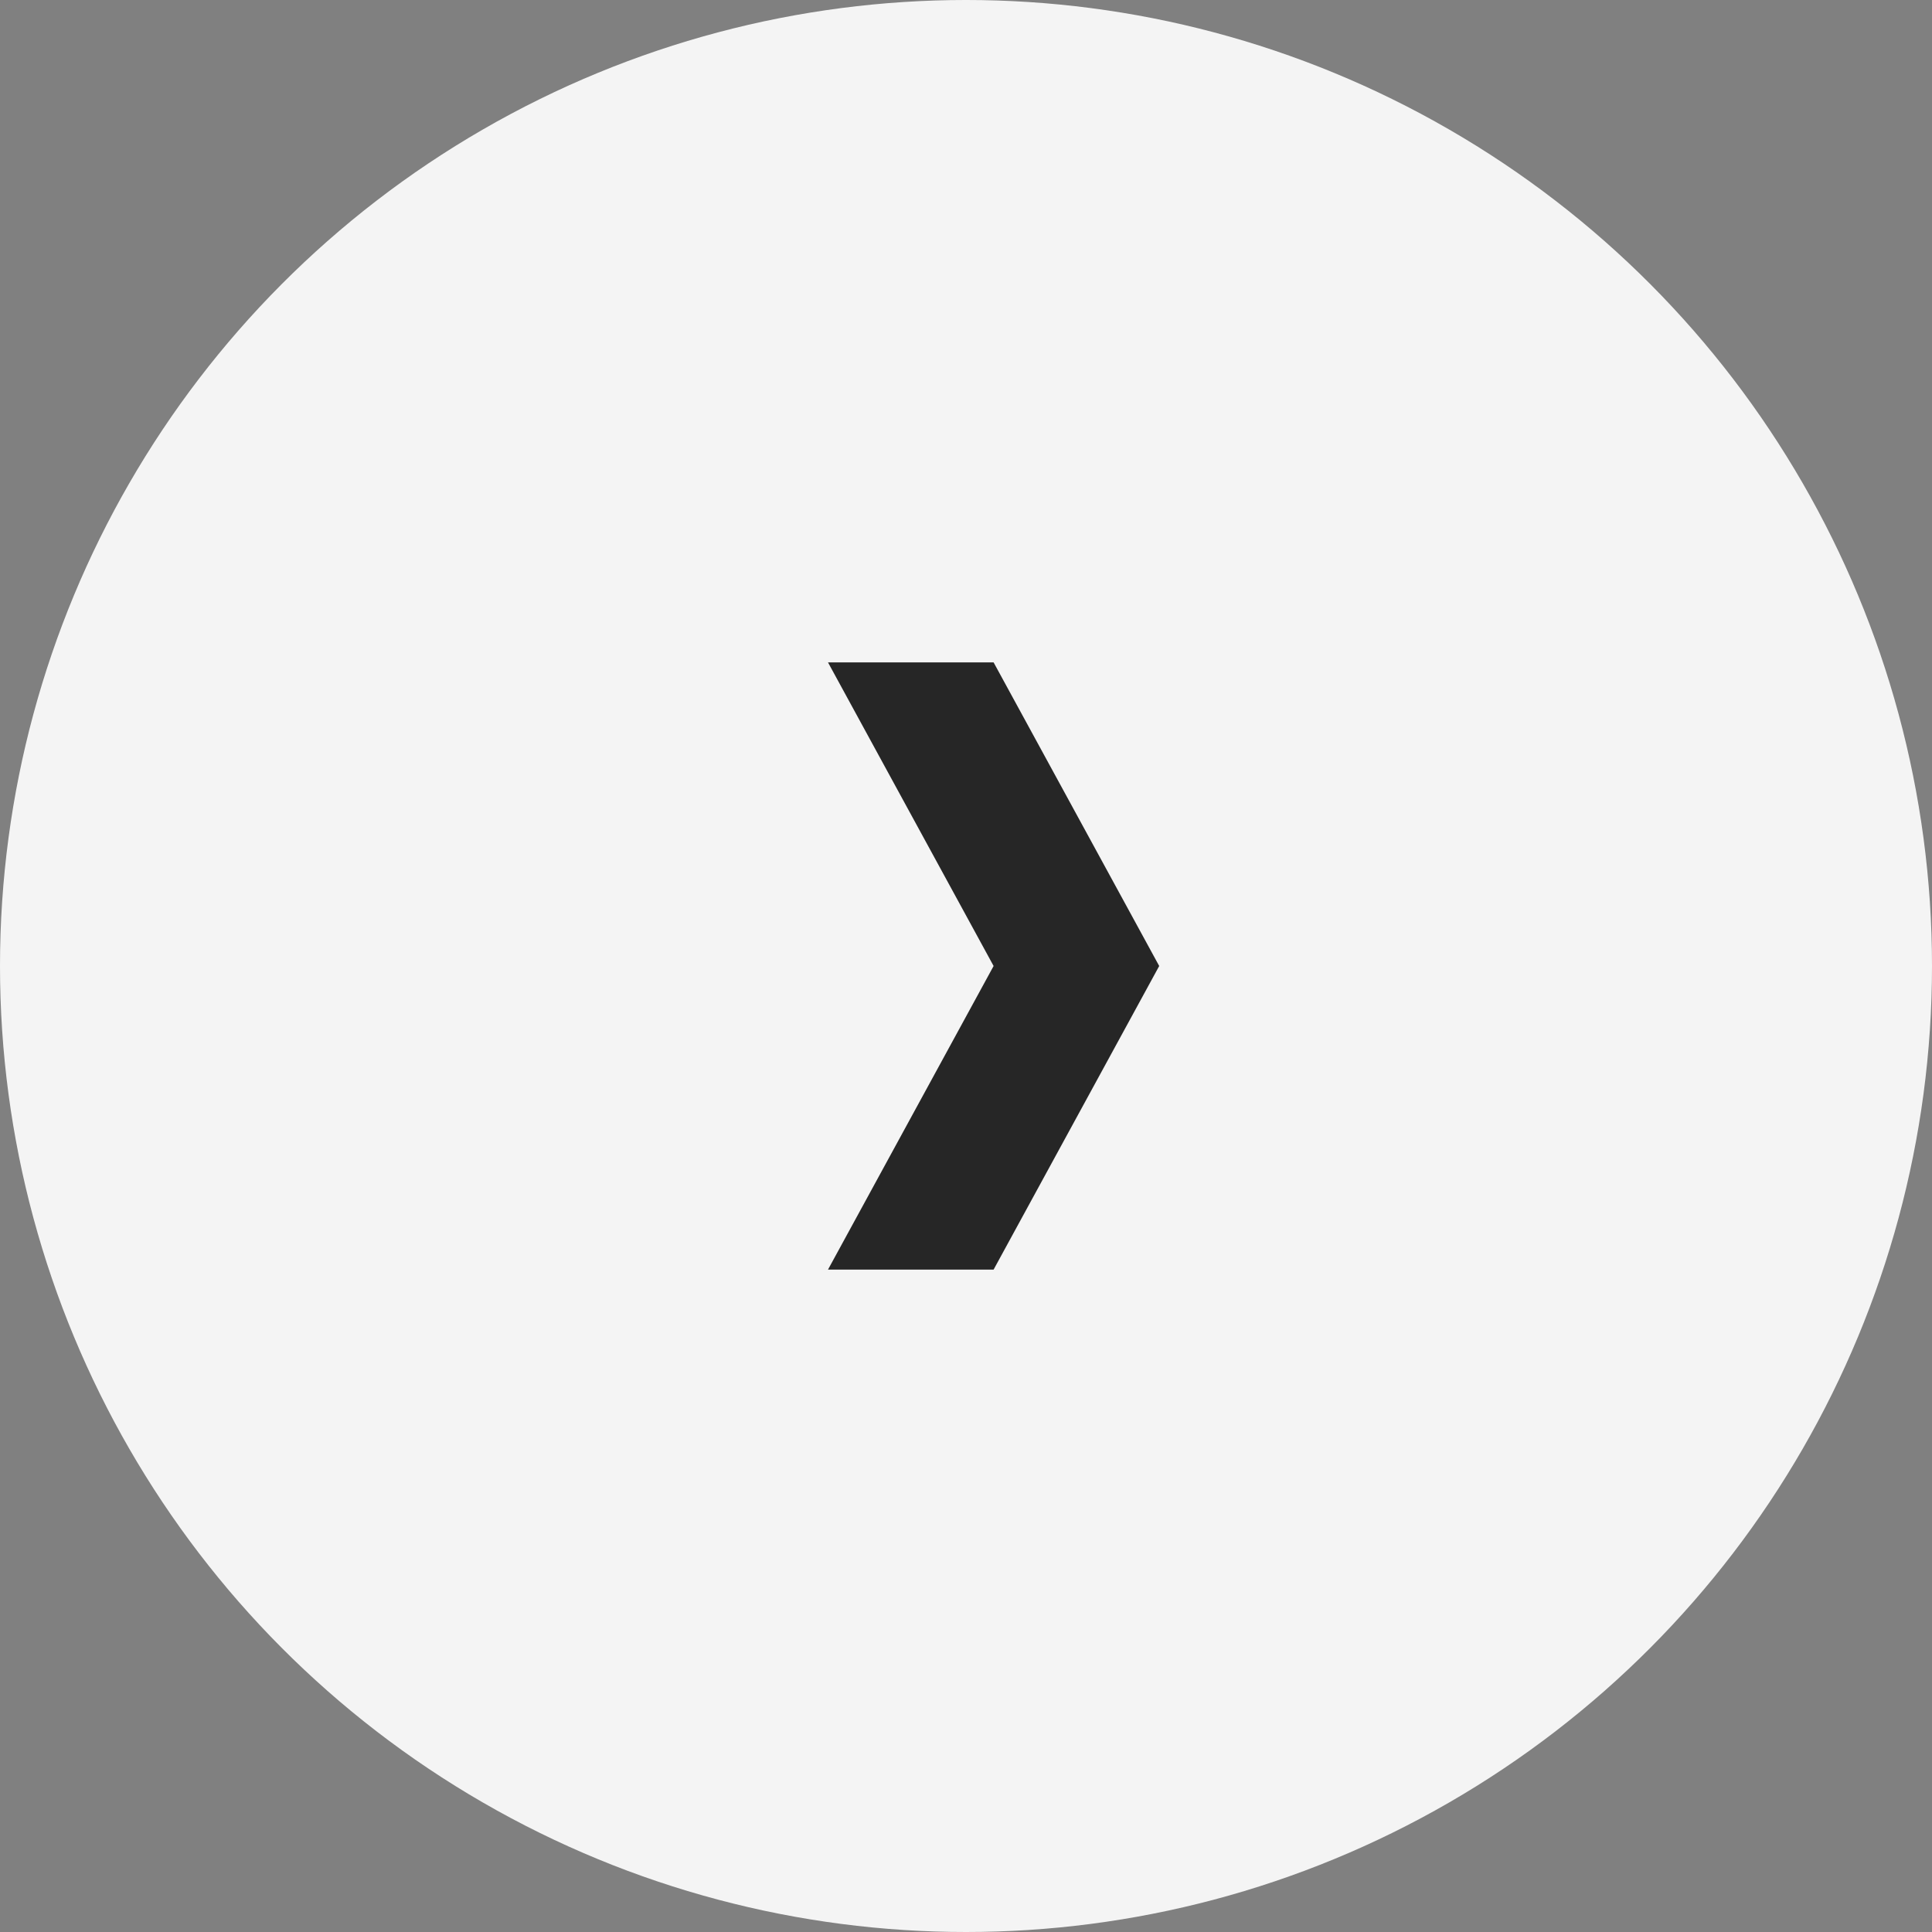
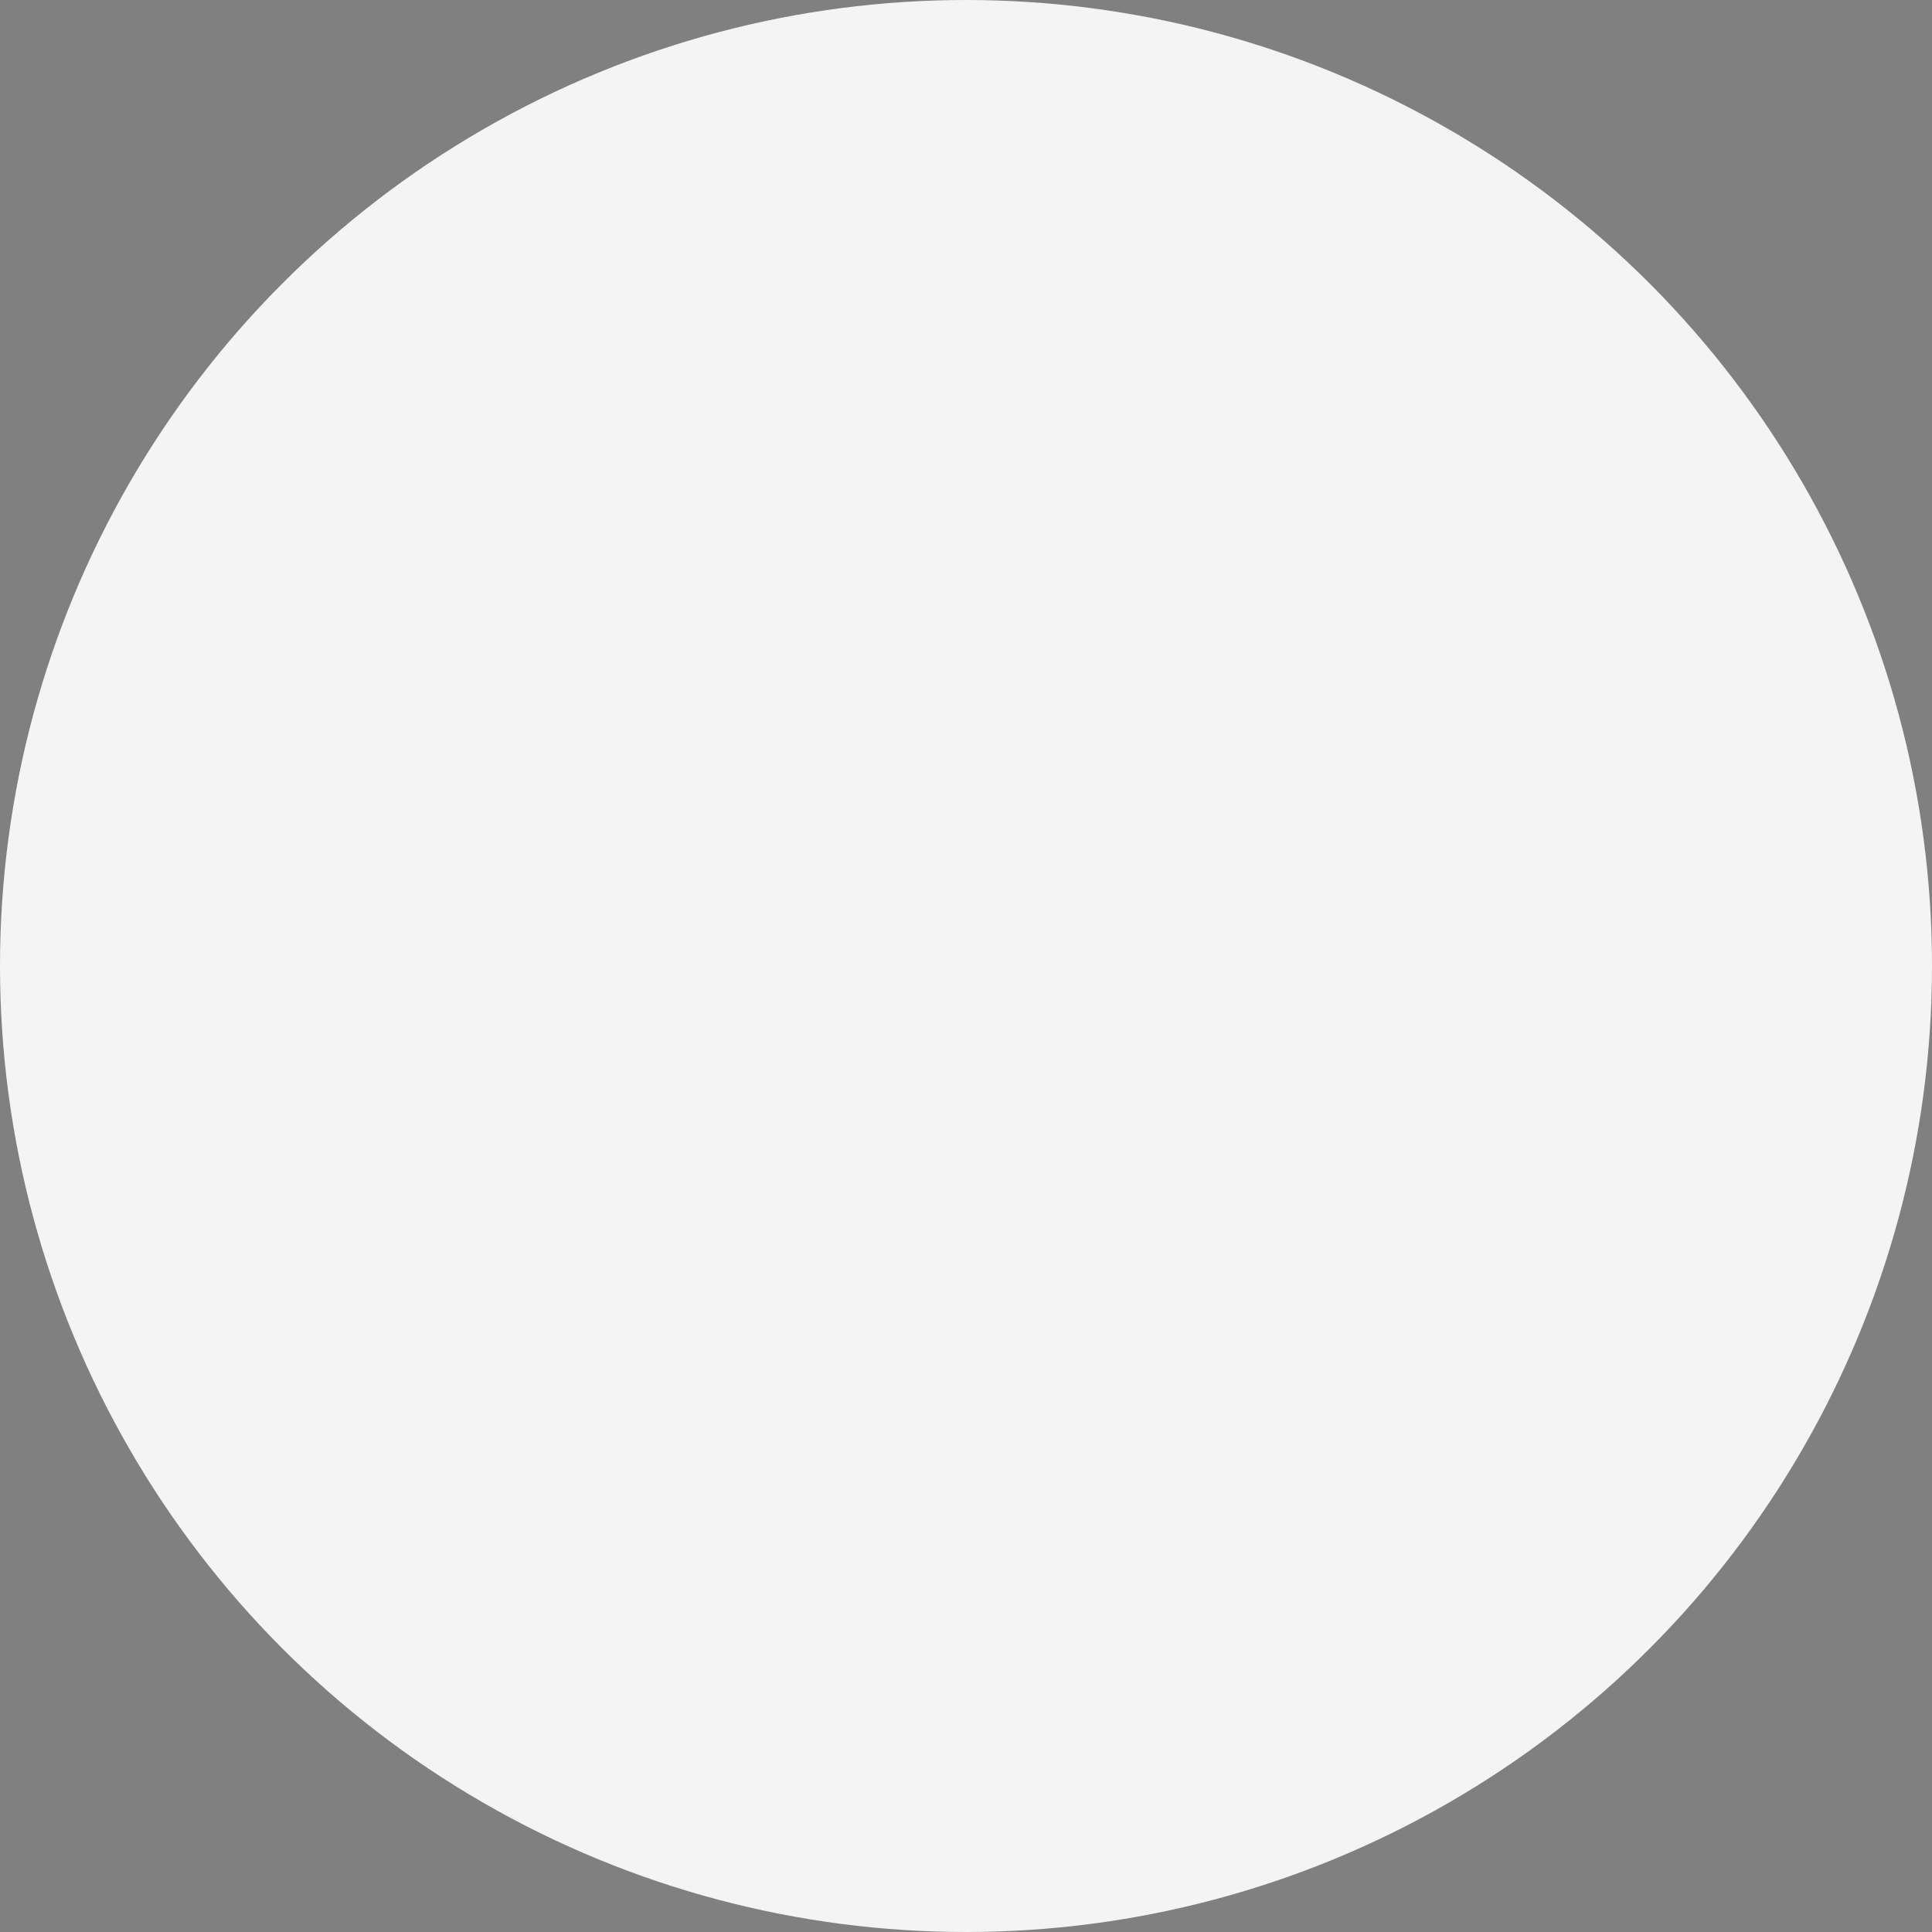
<svg xmlns="http://www.w3.org/2000/svg" width="35" height="35" fill="none">
  <rect width="100%" height="100%" fill="#808080" stroke="none" />
  <circle r="17.5" transform="matrix(-1 0 0 1 17.5 17.5)" fill="#f4f4f4" />
-   <path fill-rule="evenodd" clip-rule="evenodd" d="M15 12h3l3 5.5-3 5.5h-3l3-5.5-3-5.5z" fill="#262626" />
</svg>